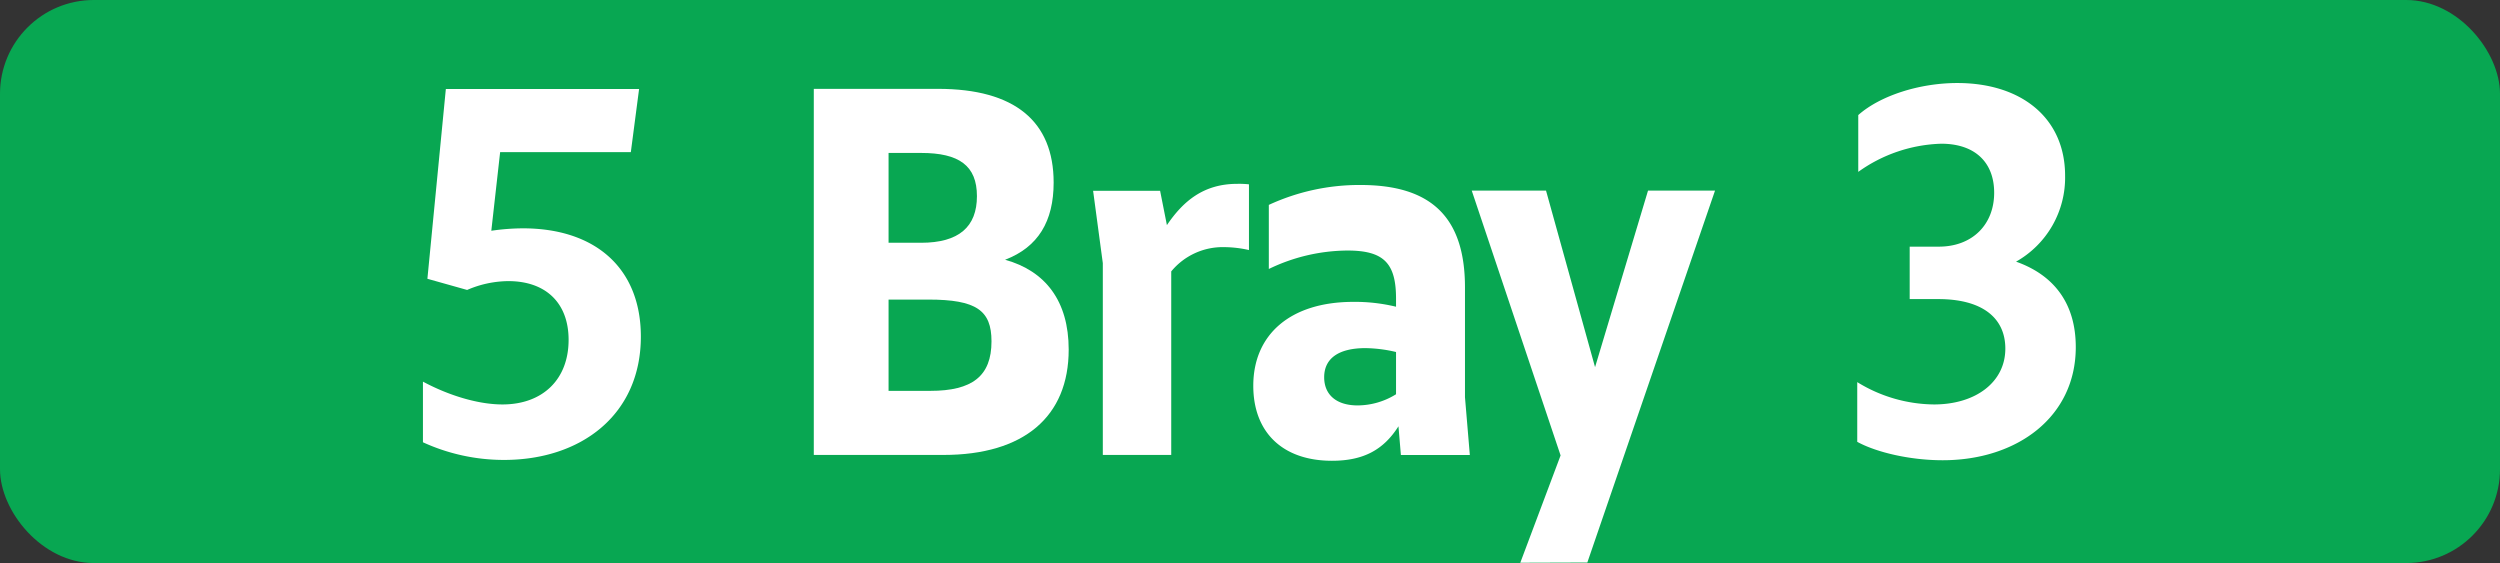
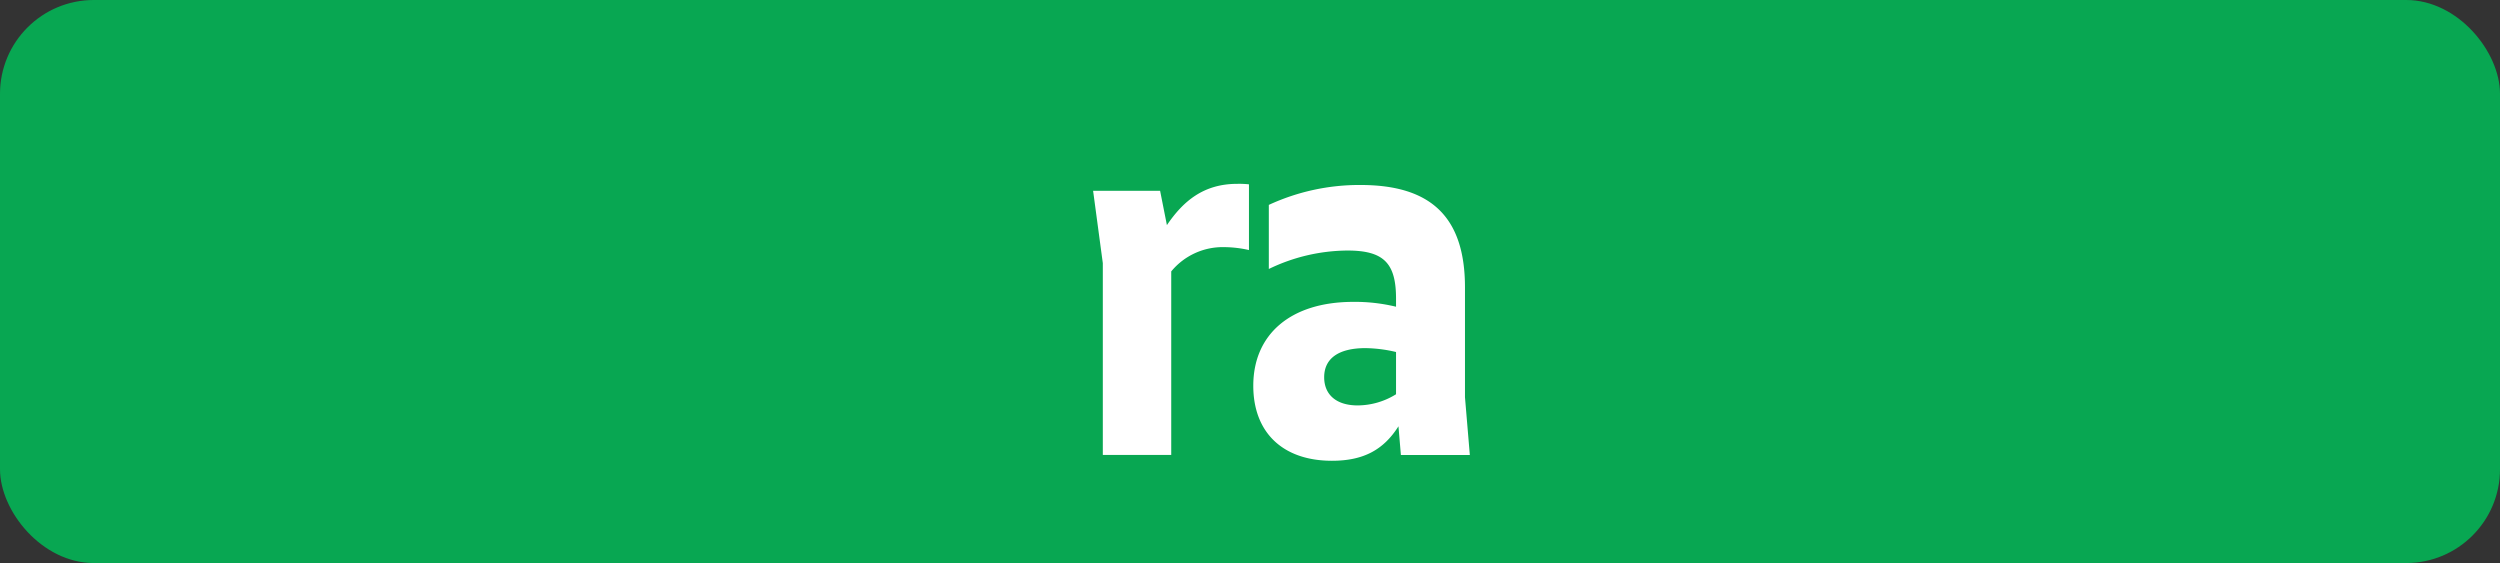
<svg xmlns="http://www.w3.org/2000/svg" id="Calque_1" data-name="Calque 1" viewBox="0 0 566.39 127.56">
  <rect x="0" y="0" width="566.39" height="127.56" fill="#333333" stroke="none" />
  <defs>
    <style>.cls-1{fill:#08a752;}.cls-2{fill:#fff;}.cls-3{fill:none;stroke:#1d1d1b;stroke-miterlimit:10;stroke-width:0.1px;stroke-dasharray:1.2;}</style>
  </defs>
  <rect class="cls-1" width="566.39" height="127.56" rx="21.26" />
-   <path class="cls-2" d="M128.82,77c0-8.47-5.28-13.31-13.64-13.31a23.81,23.81,0,0,0-9.35,2l-9-2.53,4.18-43h43.78l-1.87,14.3H113.31l-2,17.82a50.85,50.85,0,0,1,7.15-.55c16.39,0,26.73,9,26.73,24.53,0,17.71-13.53,27.94-31,27.94a44,44,0,0,1-18.37-4V86.46c6.16,3.3,12.76,5.17,18,5.17C123,91.63,128.82,85.91,128.82,77Z" />
-   <path class="cls-2" d="M184.37,20.13h28.16c17.38,0,26.18,7.37,26.18,21.23,0,8.8-3.52,14.63-11,17.49,9.13,2.53,14.41,9.35,14.41,20.35,0,15.18-10.12,23.87-28.38,23.87H184.37Zm16.94,14.52V55h7.37c8.58,0,12.65-3.63,12.65-10.56s-4.07-9.79-12.65-9.79Zm0,33.22V88.55h9.46c9.46,0,13.86-3.3,13.86-11.22,0-7-3.41-9.46-14.3-9.46Z" />
  <path class="cls-2" d="M249.85,103.07V59.62l-2.2-16.39h15.18L264.37,51c3.74-5.5,8.36-9.35,15.95-9.35a21.2,21.2,0,0,1,2.64.11V56.65a25.9,25.9,0,0,0-5.61-.66,15.11,15.11,0,0,0-12,5.5v41.58Z" />
  <path class="cls-2" d="M316.83,96.58c-3.41,5.39-8,7.81-15.07,7.81-11.11,0-17.82-6.38-17.82-17,0-11.66,8.47-19,22.66-19a39.57,39.57,0,0,1,9.68,1.1V67.65c0-8-2.75-10.89-11-10.89a41.31,41.31,0,0,0-17.82,4.18V46.42a48.87,48.87,0,0,1,20.79-4.51c15.95,0,23.65,7.26,23.65,23.21V90l1.1,13.09H317.38Zm-9.24-4.73a16.6,16.6,0,0,0,8.69-2.53V79.75a31.48,31.48,0,0,0-6.93-.88c-6.05,0-9.35,2.31-9.35,6.6C300,89.32,302.64,91.85,307.59,91.85Z" />
-   <path class="cls-2" d="M344.43,127.49l9.13-24.31-20.13-60h16.83l11.11,40,12-40h15.18l-28.93,84.26Z" />
-   <path class="cls-2" d="M420.77,100.1V86.57a33.63,33.63,0,0,0,17.38,5.06c9.46,0,16.17-5.06,16.17-12.65,0-7-5.28-11.22-15.18-11.22h-6.49V55.88h6.6c7.59,0,12.54-5,12.54-12.21,0-6.93-4.4-11.11-12-11.11A33.9,33.9,0,0,0,421,38.94V26.07c4.95-4.4,13.86-7.26,22.44-7.26,14.52,0,24.42,7.92,24.42,21a21.85,21.85,0,0,1-11.11,19.47c8.69,3.08,13.53,9.57,13.53,19.36,0,15.84-13.31,25.63-30.14,25.63C432.87,104.28,425.17,102.52,420.77,100.1Z" />
-   <path class="cls-3" d="M51.1,36.85" />
  <path class="cls-3" d="M51.1,0" />
  <path class="cls-3" d="M51.1,36.85" />
  <path class="cls-3" d="M51.1,0" />
</svg>